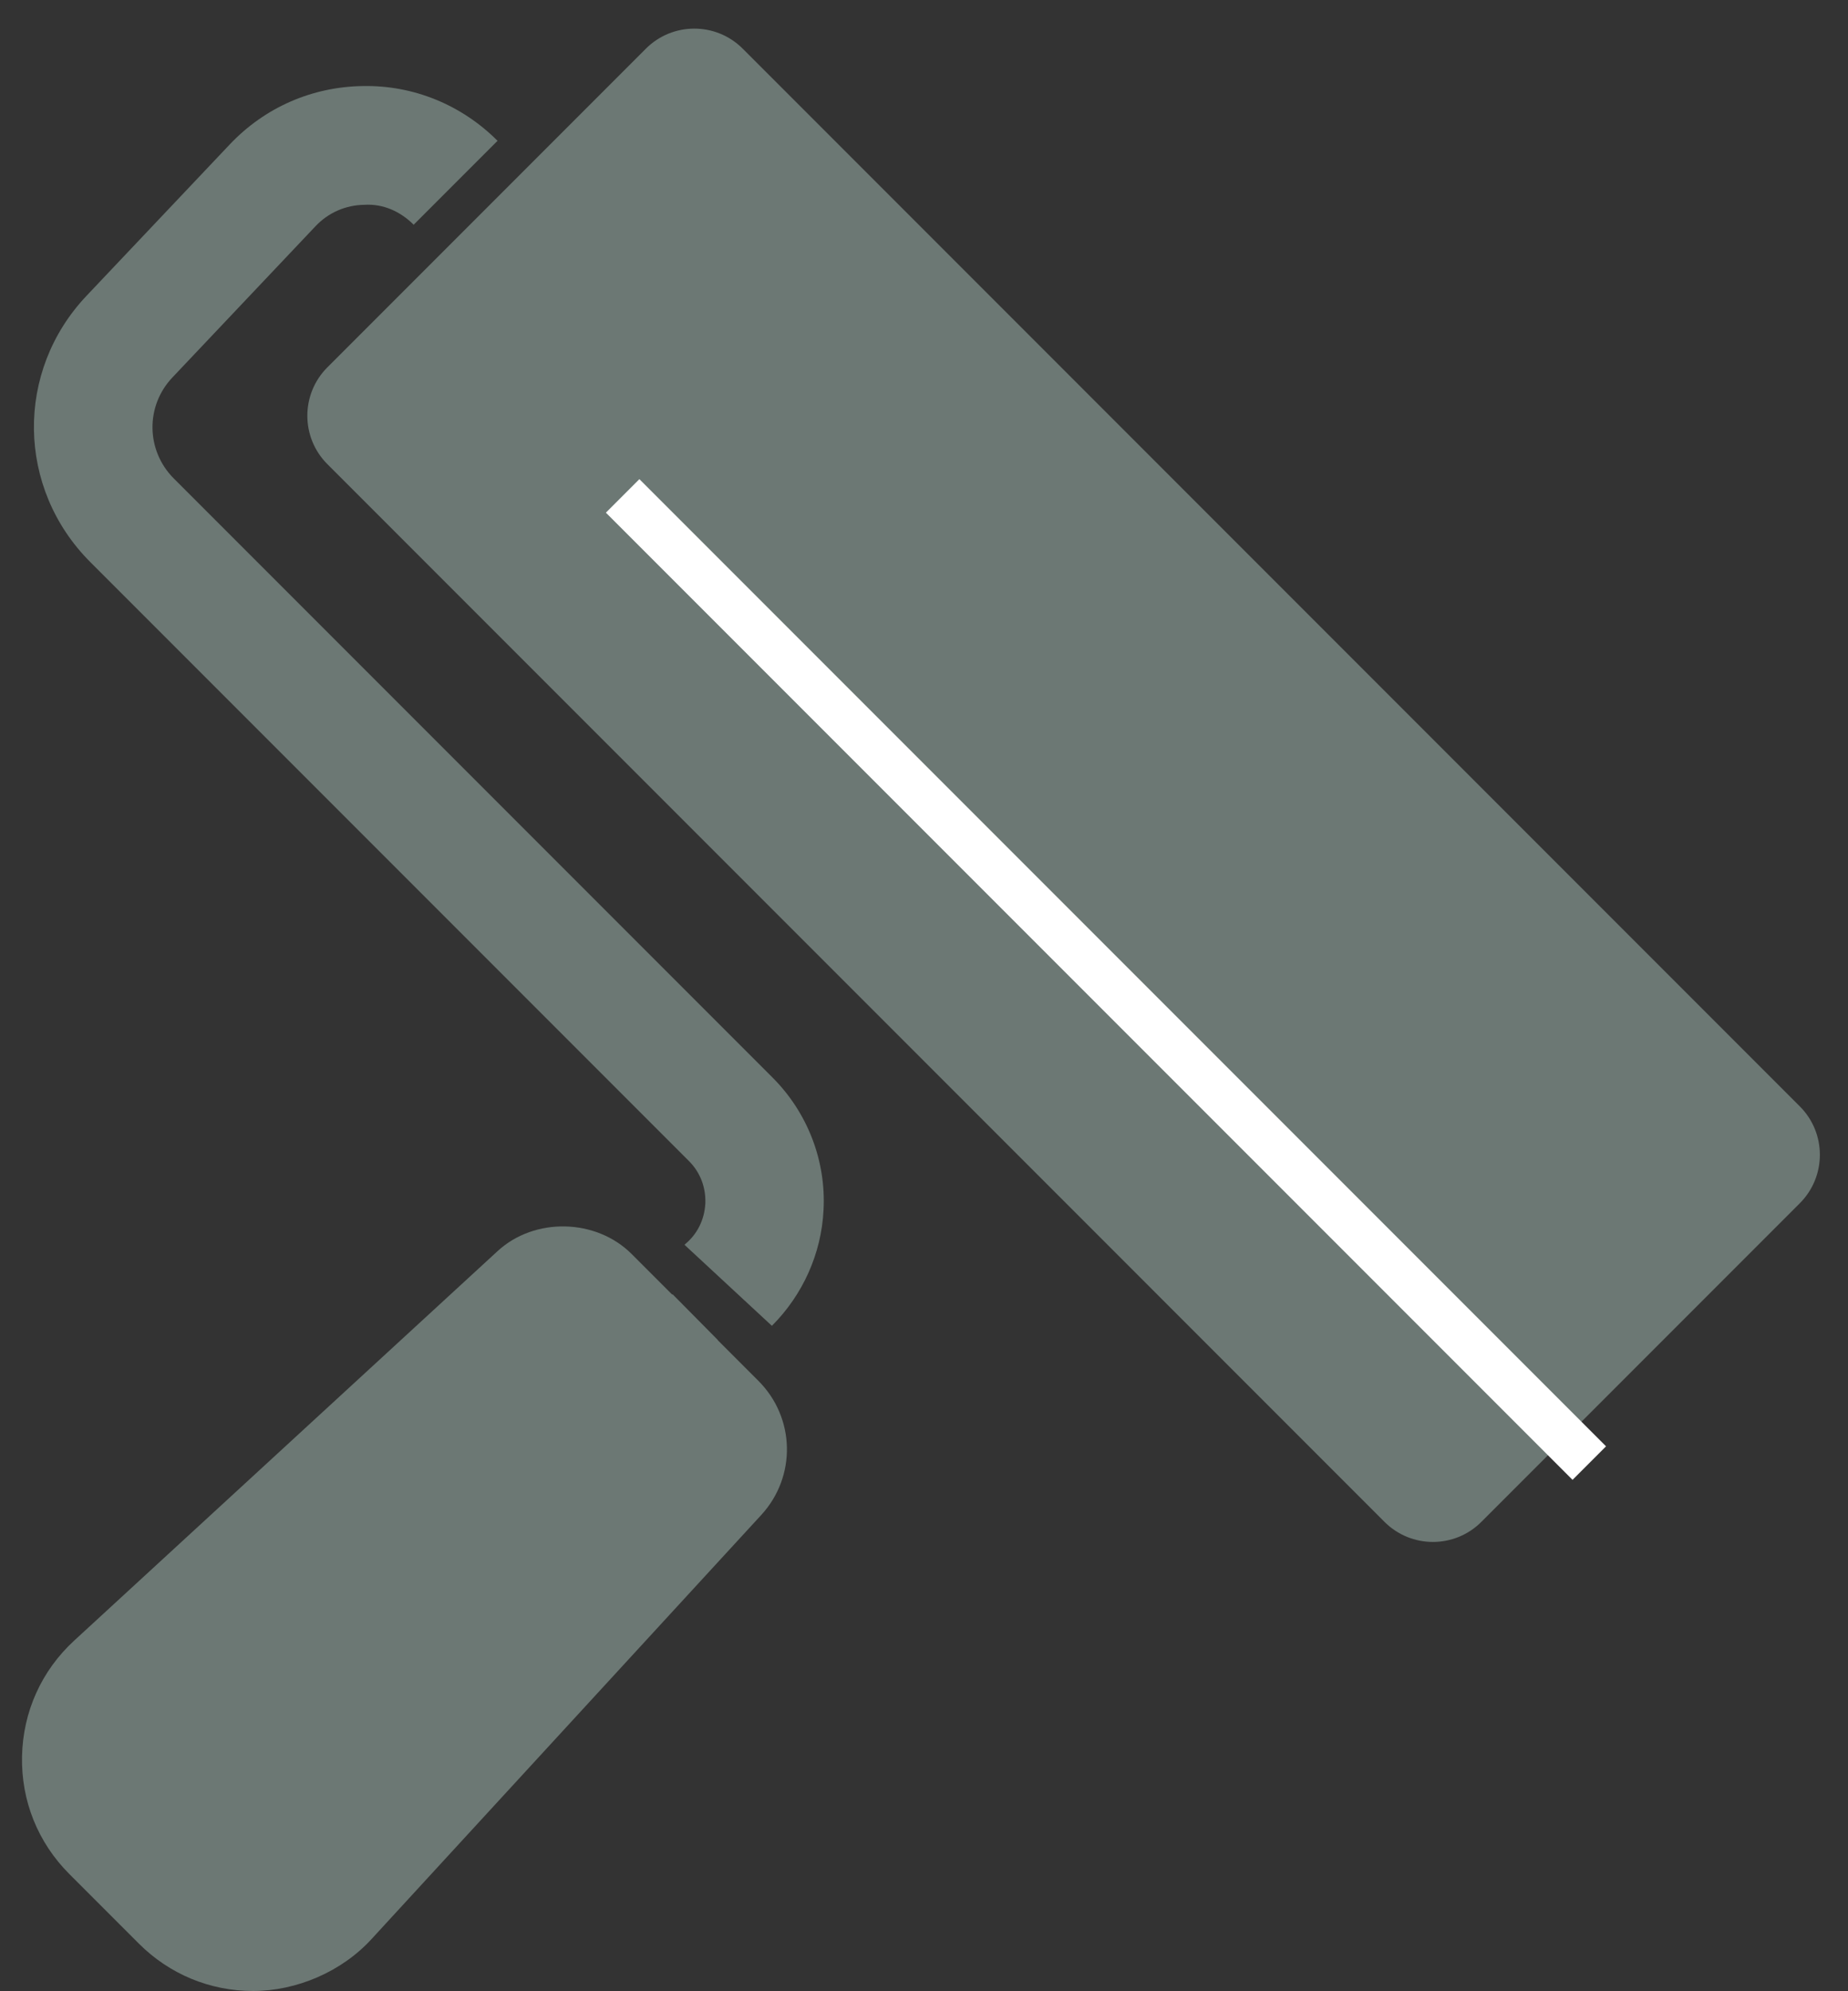
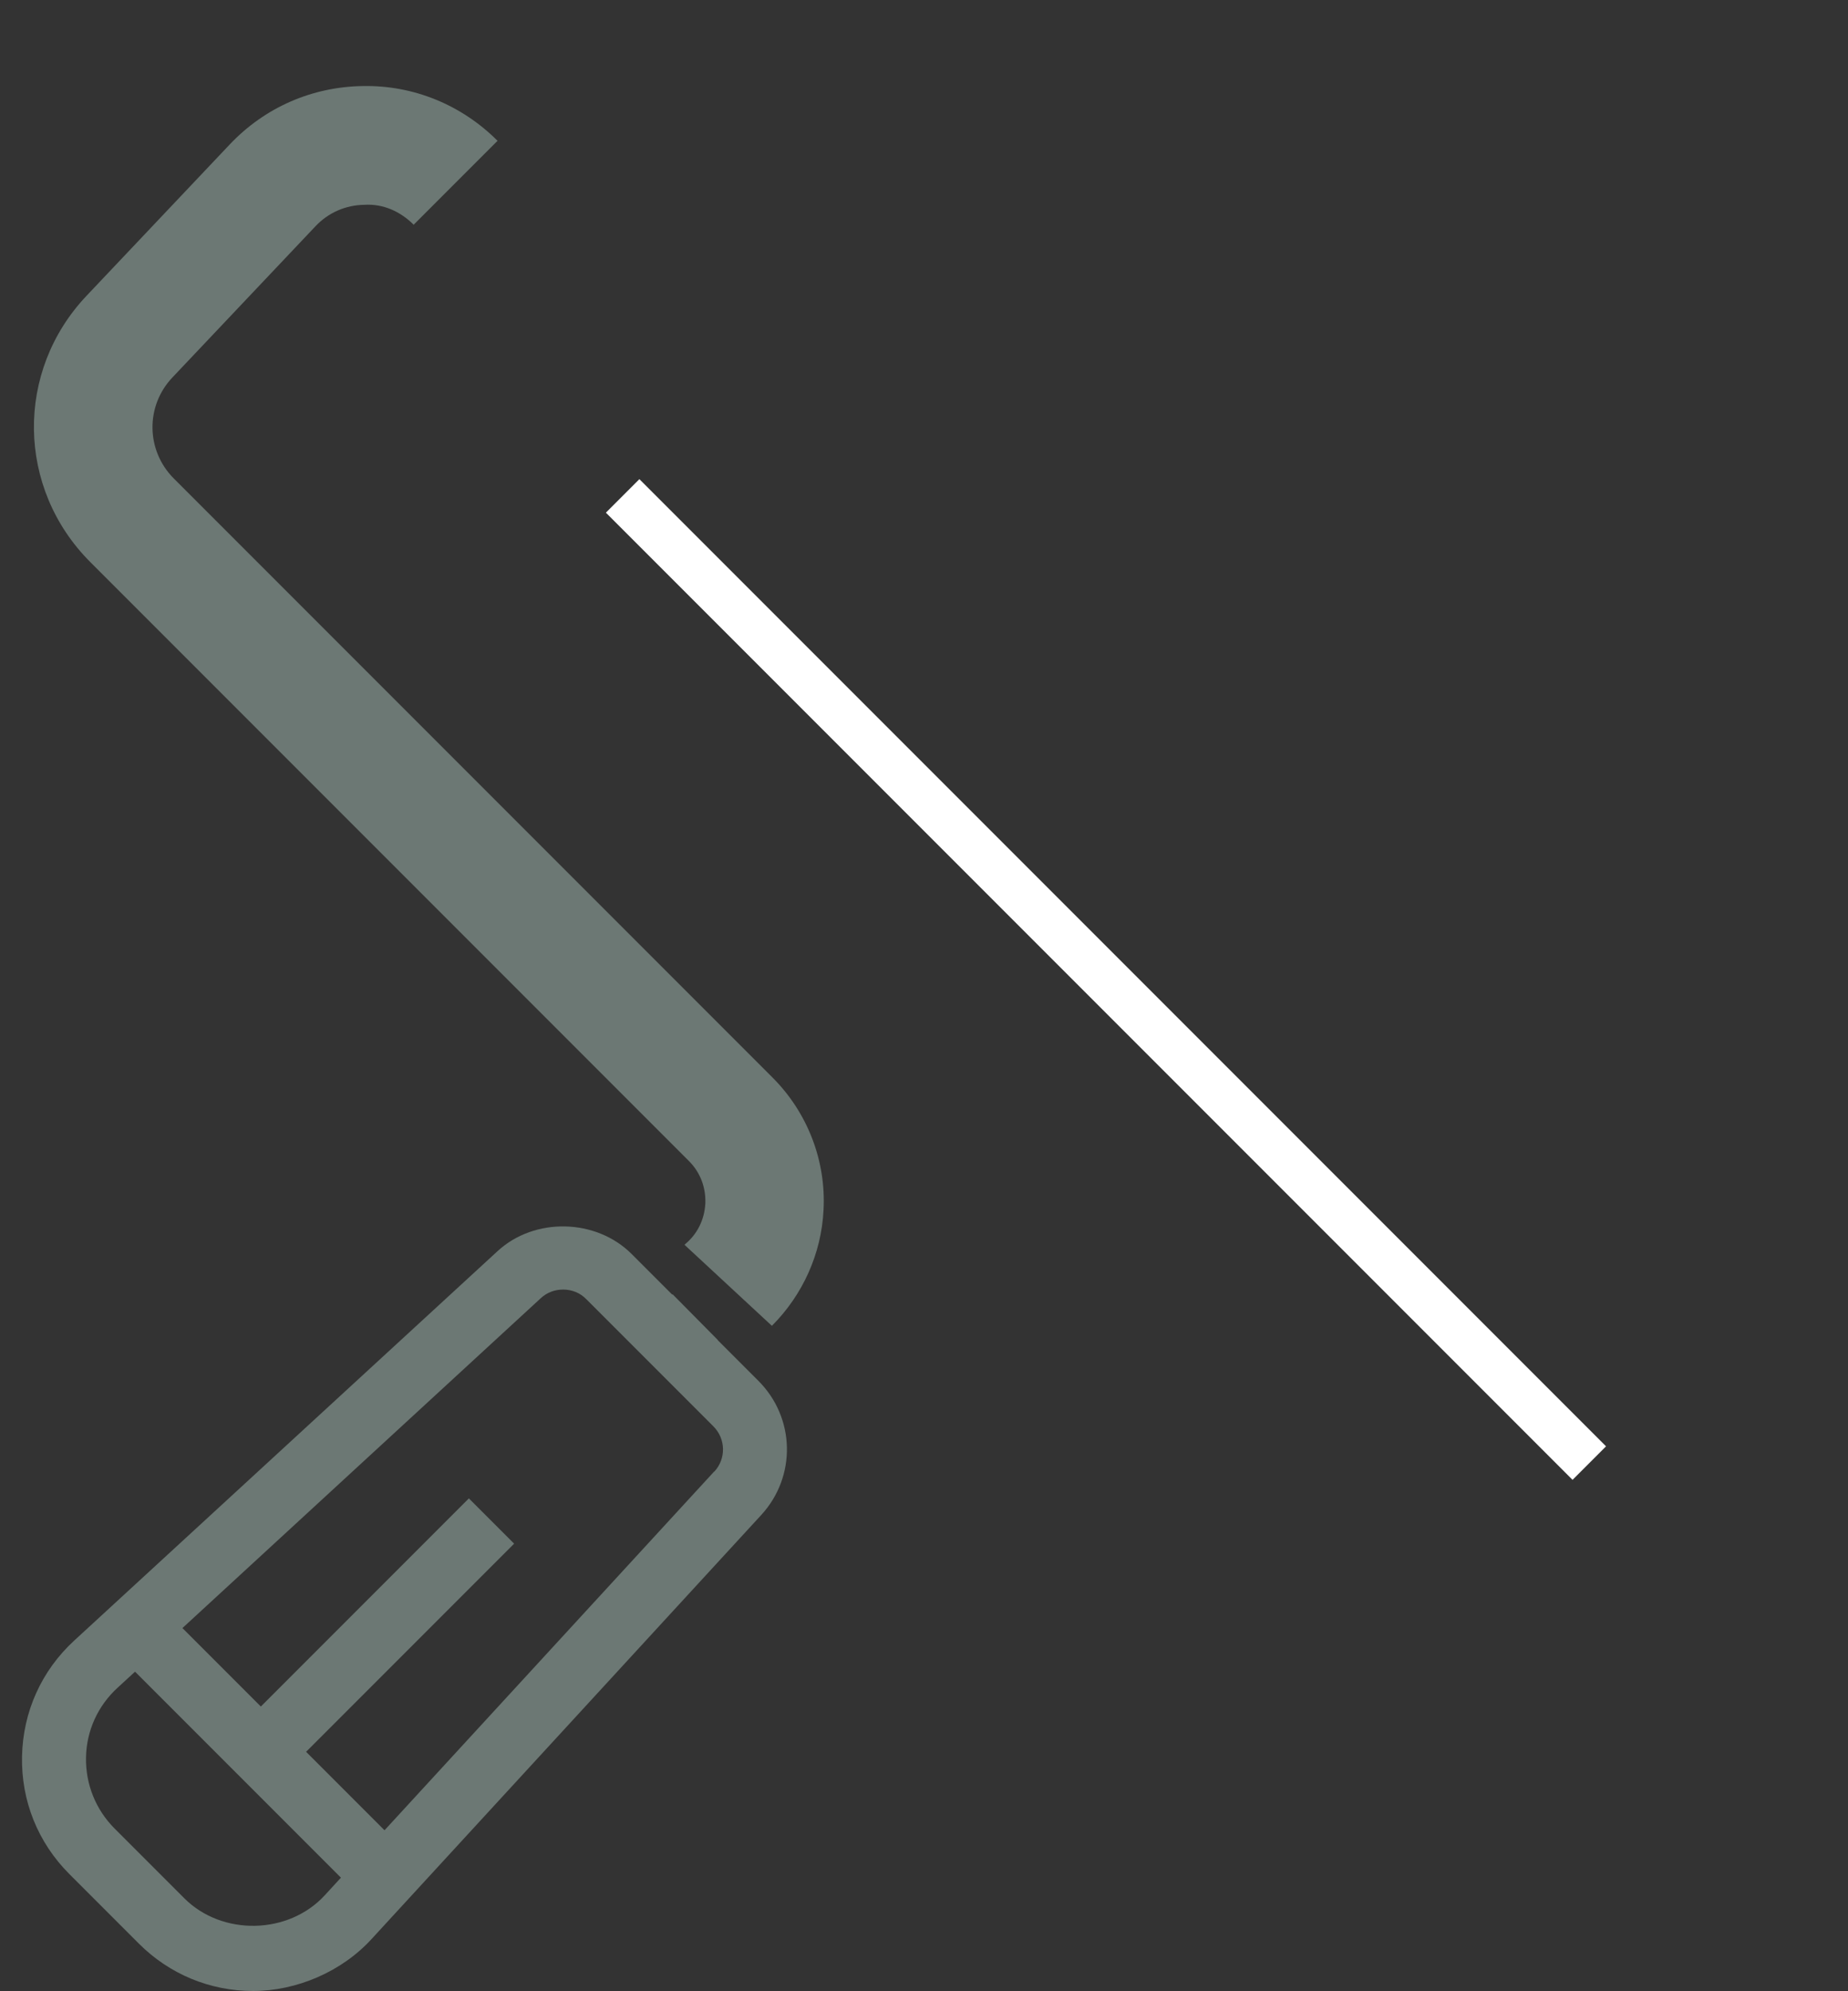
<svg xmlns="http://www.w3.org/2000/svg" width="78" height="84" viewBox="0 0 78 84" fill="none">
  <rect x="0" y="0" width="78" height="84" fill="#333333" stroke="none" />
-   <path d="M6.81 81.03L3.88 78.1C1.68 75.9 1.75 72.31 4.05 70.2L21.92 53.77C23 52.78 24.67 52.81 25.71 53.85L31.07 59.21C32.11 60.25 32.14 61.92 31.15 63L14.72 80.87C12.61 83.16 9.02 83.24 6.82 81.04L6.81 81.03Z" fill="#6C7874" />
  <path d="M28.38 54.62L26.66 52.9C25.16 51.4 22.56 51.34 21 52.78L3.13 69.21C1.75 70.48 0.97 72.21 0.93 74.09C0.89 75.97 1.6 77.73 2.93 79.06L5.86 81.99C7.15 83.28 8.86 83.99 10.68 83.99C12.5 83.99 14.42 83.19 15.7 81.78L32.13 63.91C33.62 62.29 33.57 59.81 32.01 58.25L30.29 56.53H30.3L28.39 54.6H28.38V54.62ZM13.71 79.95C12.18 81.62 9.37 81.68 7.77 80.07L4.84 77.14C4.04 76.34 3.61 75.27 3.63 74.14C3.65 73.01 4.13 71.96 4.96 71.2L5.7 70.52L14.39 79.21L13.71 79.95ZM30.14 62.08L16.23 77.21L12.92 73.9L21.7 65.12L19.79 63.21L11.01 71.99L7.7 68.68L22.83 54.76C23.09 54.52 23.42 54.4 23.77 54.4C24.14 54.4 24.49 54.54 24.75 54.81L30.11 60.17C30.64 60.7 30.65 61.54 30.15 62.08H30.14Z" fill="#6C7874" />
-   <path d="M27.261 2.053L13.819 15.495C12.69 16.624 12.69 18.454 13.819 19.582L58.437 64.201C59.566 65.329 61.396 65.329 62.524 64.201L75.966 50.759C77.095 49.63 77.095 47.8 75.966 46.672L31.348 2.053C30.22 0.925 28.39 0.925 27.261 2.053Z" fill="#6C7874" />
  <path d="M67.08 61.72L26.28 20.92" stroke="white" stroke-width="2" stroke-miterlimit="10" />
  <path d="M28.9 52.5C29.43 52.07 29.73 51.46 29.77 50.78C29.8 50.1 29.56 49.46 29.08 48.98L3.81 23.71C0.7 20.6 0.63 15.66 3.66 12.47L9.7 6.09C11.18 4.53 13.17 3.66 15.32 3.63C17.45 3.59 19.48 4.42 21 5.94L17.46 9.48C16.9 8.92 16.17 8.59 15.38 8.64C14.59 8.65 13.86 8.97 13.32 9.54L7.28 15.92C6.13 17.13 6.16 19.01 7.34 20.19L32.61 45.46C34.08 46.93 34.87 48.96 34.76 51.04C34.67 52.89 33.88 54.63 32.58 55.93L28.9 52.52V52.5Z" fill="#6C7874" />
</svg>